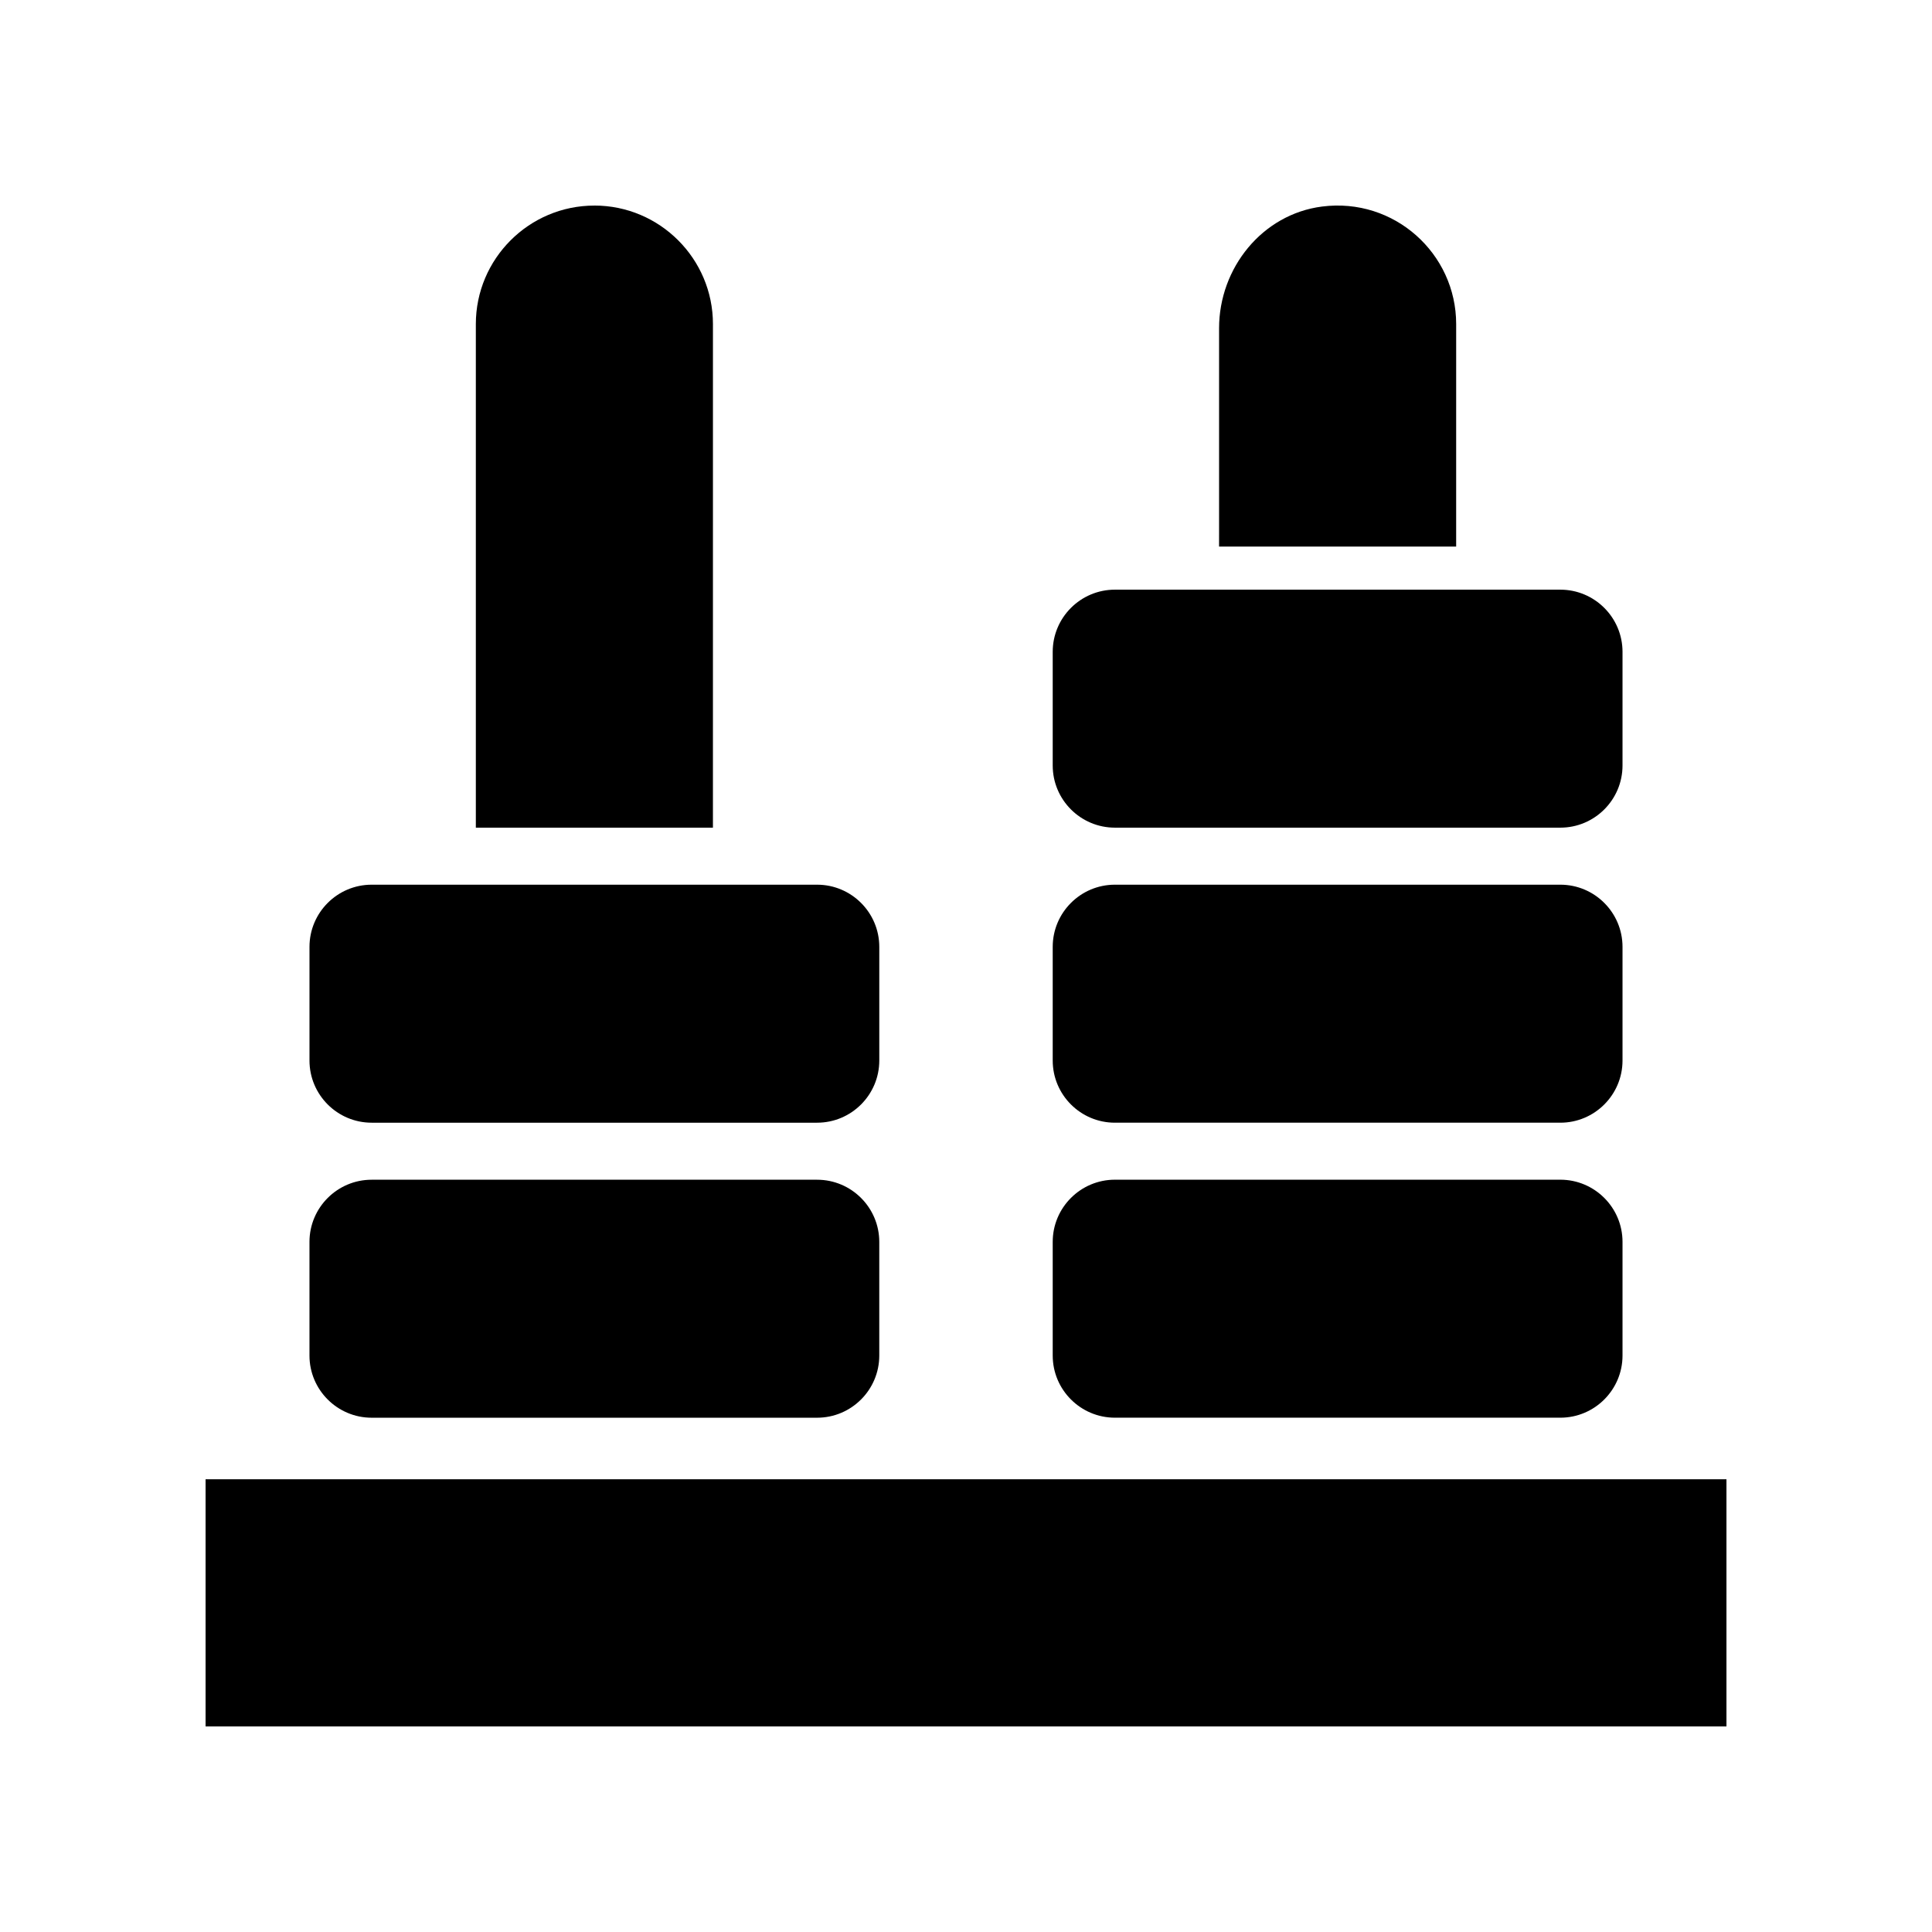
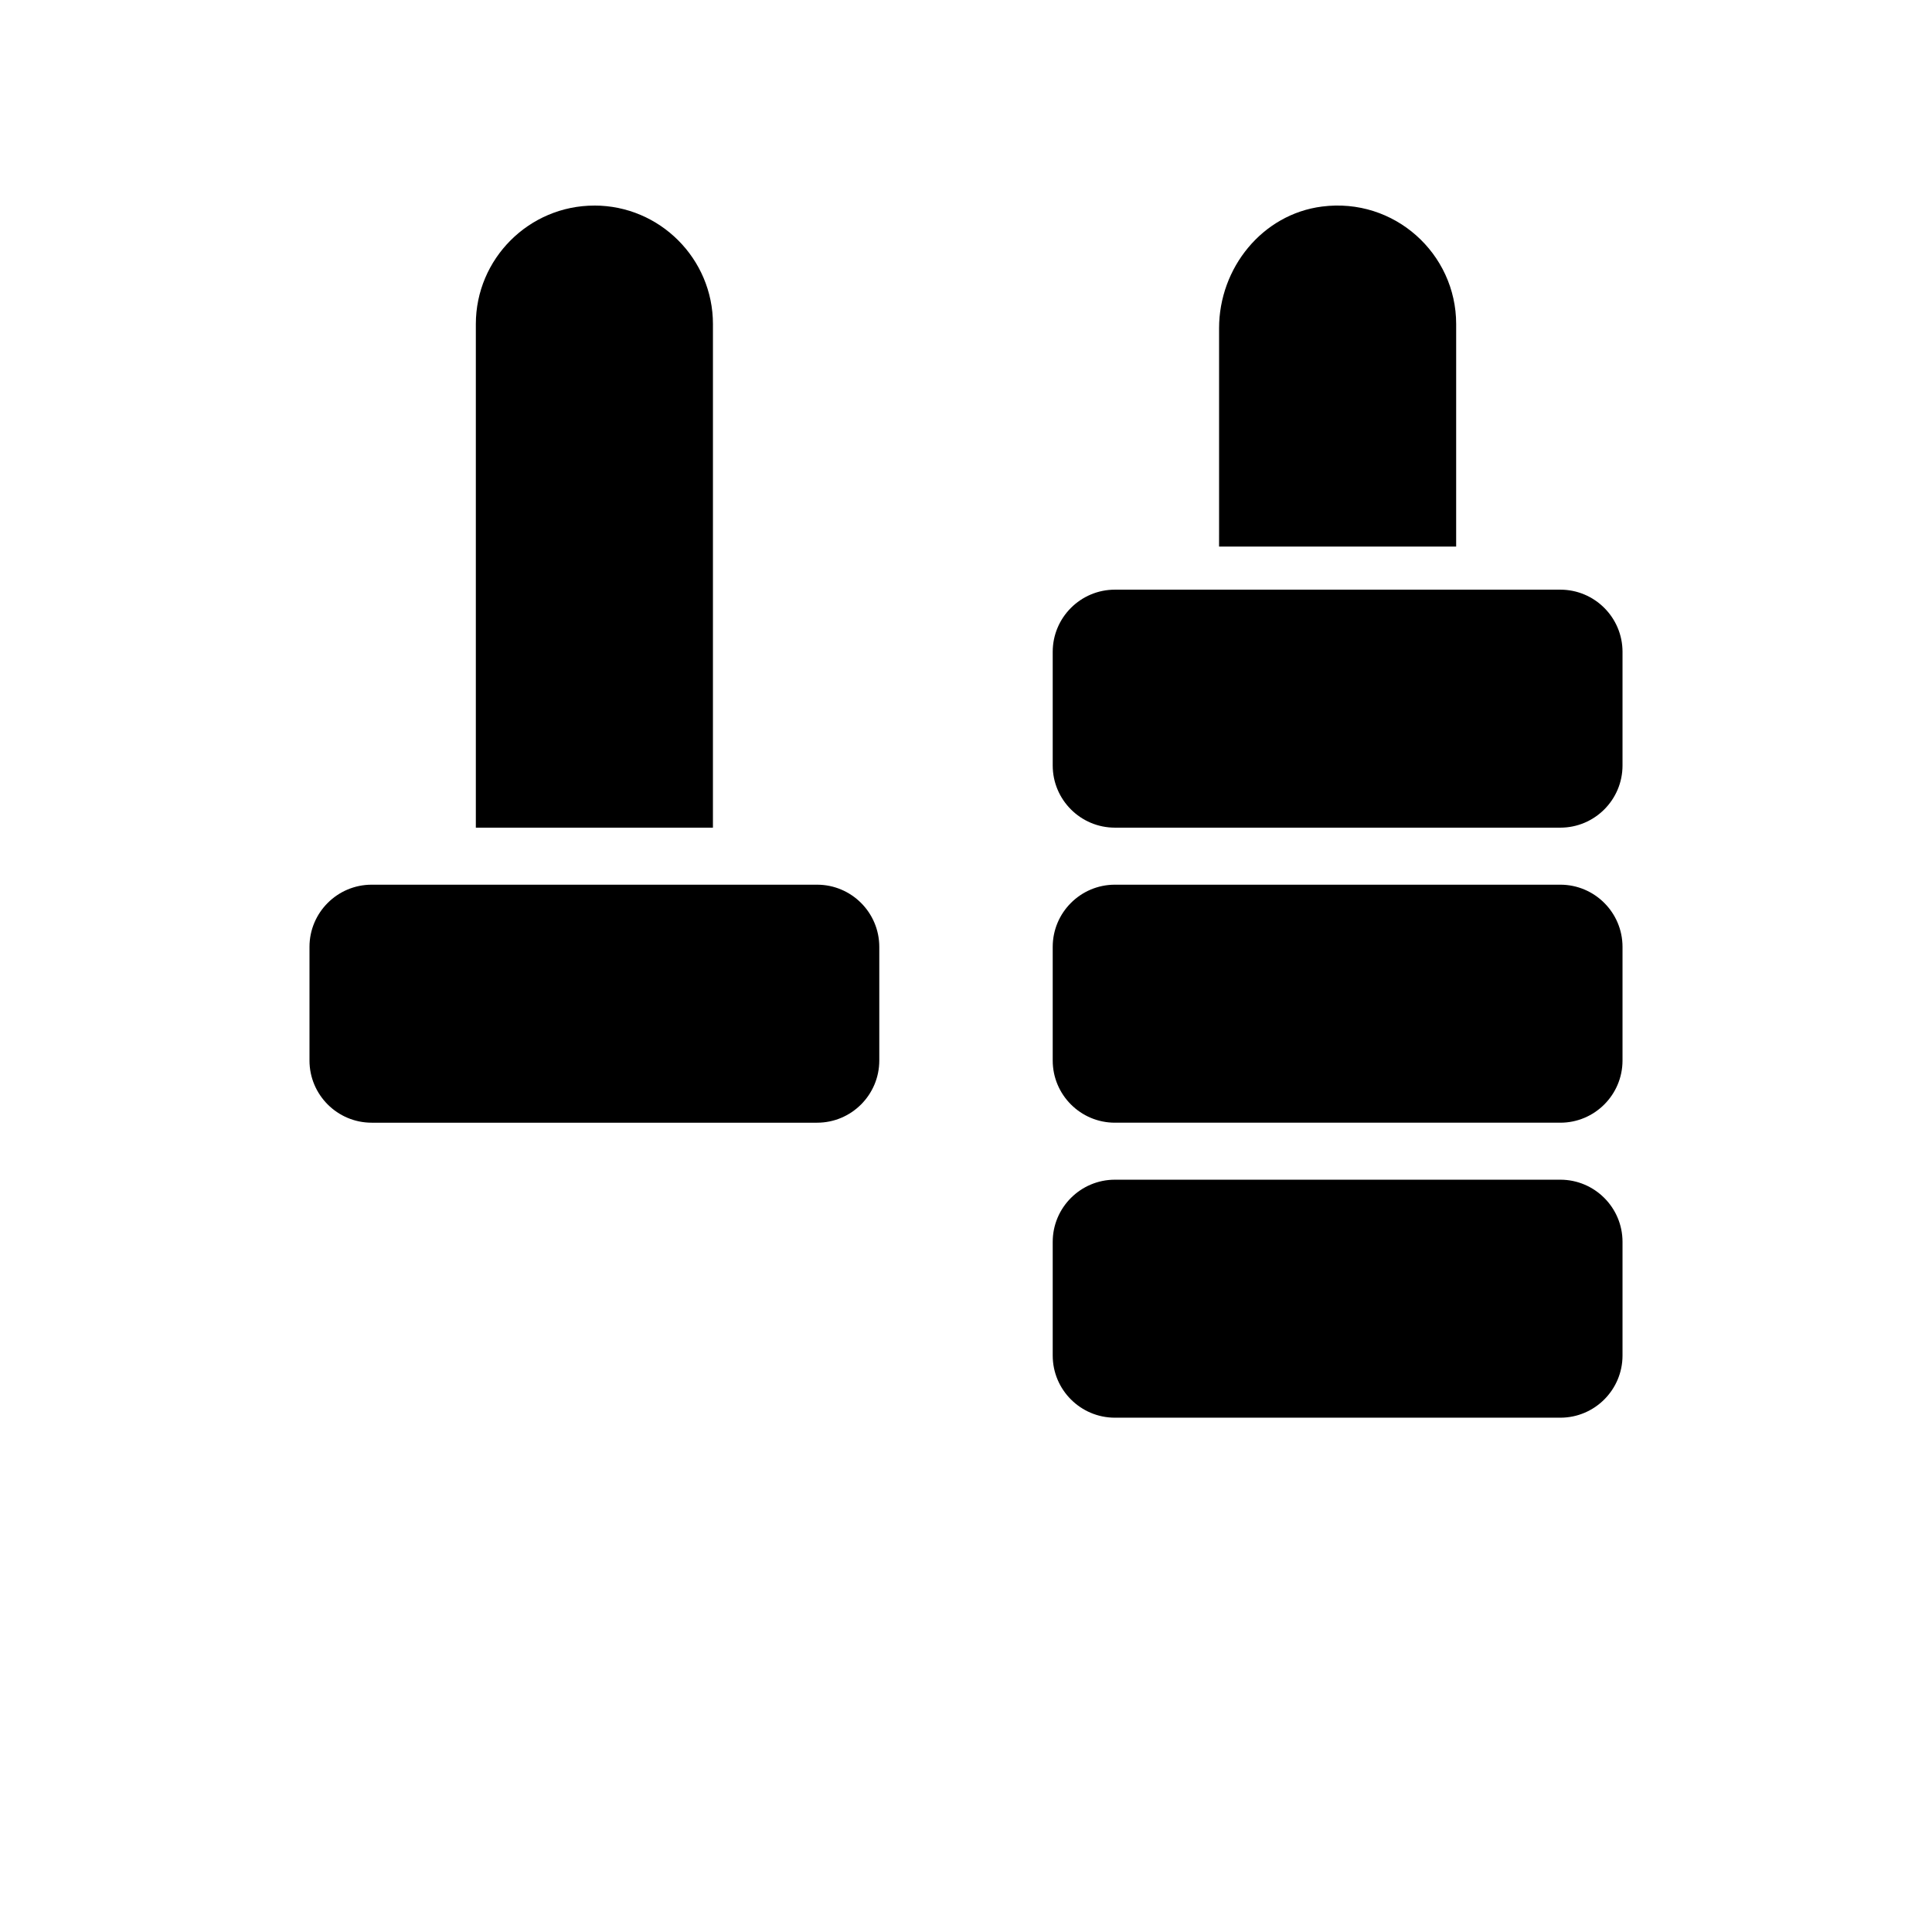
<svg xmlns="http://www.w3.org/2000/svg" fill="#000000" width="800px" height="800px" version="1.1" viewBox="144 144 512 512">
  <g>
-     <path d="m198.48 536.02h403.05v65.5h-403.05z" />
    <path d="m422.98 316.74v30.125c0 9.082 7.391 16.473 16.477 16.473h118.05c9.086 0 16.477-7.391 16.477-16.473v-30.125c0-9.082-7.391-16.473-16.477-16.473h-118.05c-9.086 0-16.477 7.391-16.477 16.473z" />
    <path d="m422.98 503.23c0 9.082 7.391 16.473 16.477 16.473h118.05c9.086 0 16.477-7.391 16.477-16.473v-30.125c0-9.082-7.391-16.473-16.477-16.473h-118.05c-9.086 0-16.477 7.391-16.477 16.473z" />
    <path d="m422.98 425.05c0 9.086 7.391 16.477 16.477 16.477h118.05c9.086 0 16.477-7.391 16.477-16.477v-30.121c0-9.086-7.391-16.477-16.477-16.477h-118.05c-9.086 0-16.477 7.391-16.477 16.477z" />
    <path d="m529.9 229.89c0-18.684-16.395-33.609-35.551-31.152-15.836 2.031-27.281 16.281-27.281 32.246v54.164l-0.004 3.695h62.832v-3.695z" />
    <path d="m301.52 198.48c-17.324 0-31.418 14.094-31.418 31.418v133.44h62.832l0.004-133.45c0-17.324-14.094-31.414-31.418-31.414z" />
-     <path d="m360.54 456.64h-118.05c-9.086 0-16.477 7.391-16.477 16.473v30.125c0 9.082 7.391 16.473 16.477 16.473h118.05c9.086 0 16.477-7.391 16.477-16.473v-30.125c0-9.082-7.387-16.473-16.477-16.473z" />
    <path d="m377.02 394.93c0-9.086-7.391-16.477-16.477-16.477h-118.05c-9.086 0-16.477 7.391-16.477 16.477v30.121c0 9.086 7.391 16.477 16.477 16.477h118.05c9.086 0 16.477-7.391 16.477-16.477z" />
  </g>
</svg>